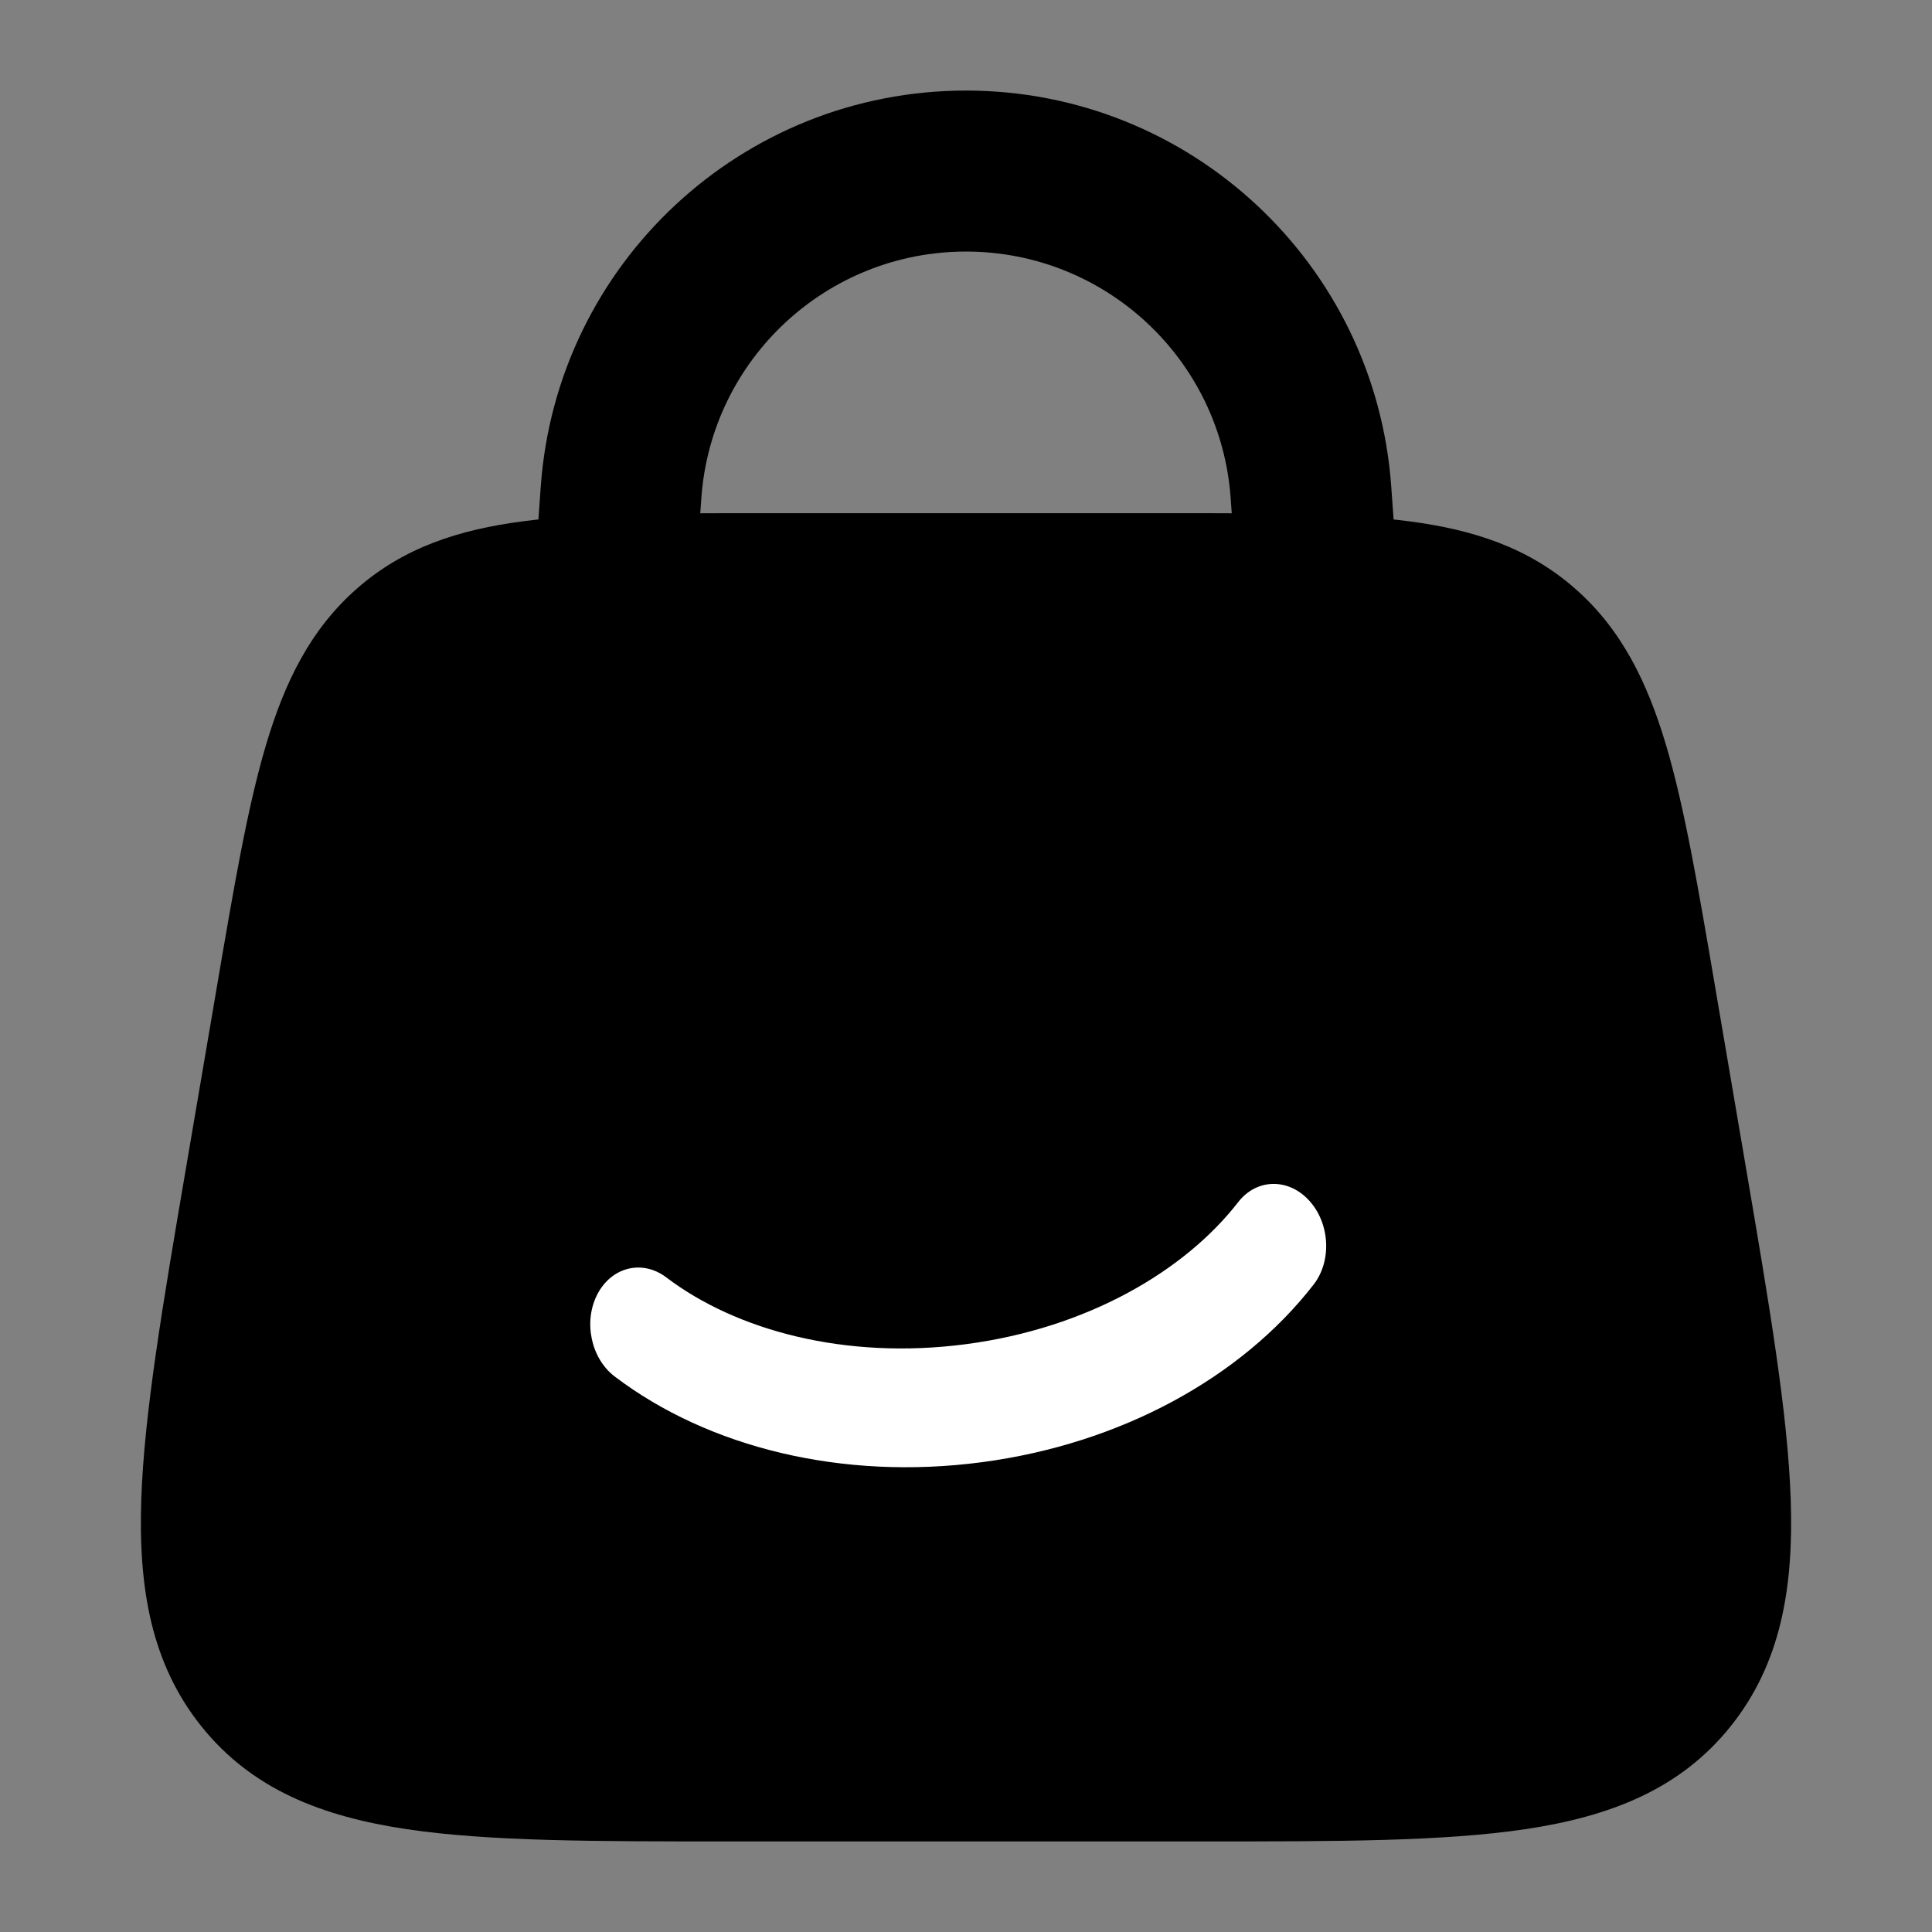
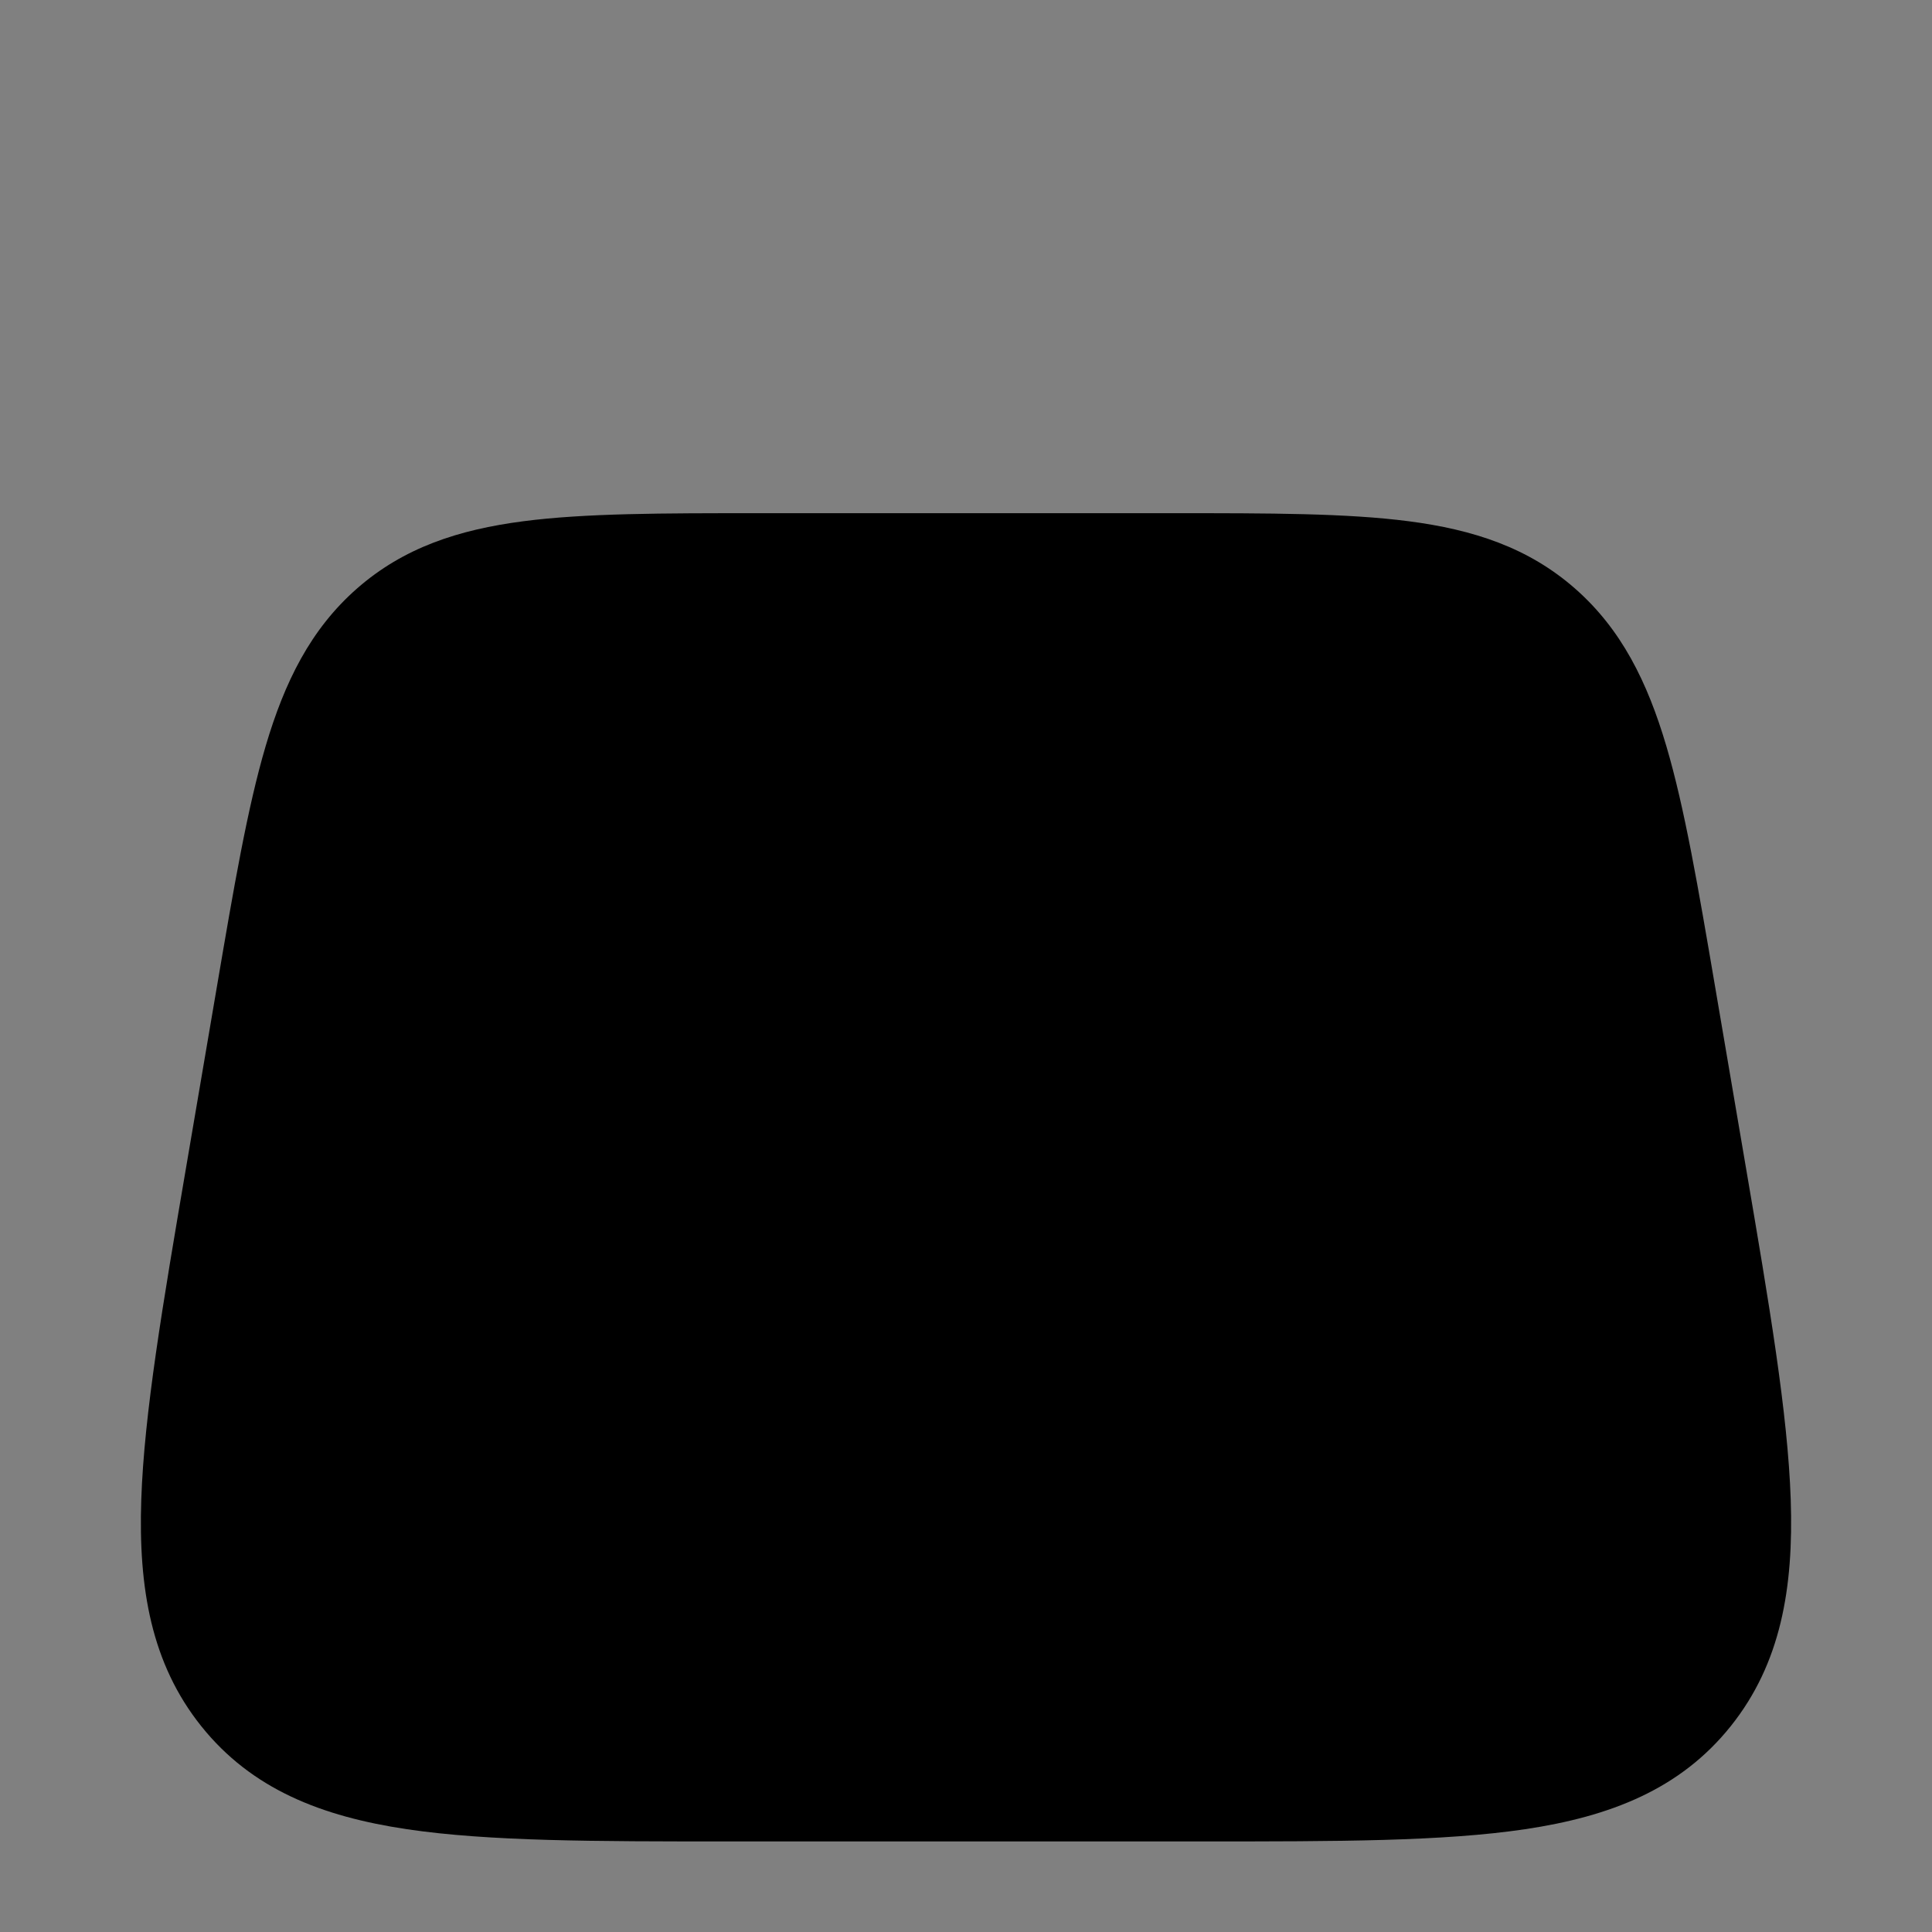
<svg xmlns="http://www.w3.org/2000/svg" width="250" height="250" viewBox="0 0 250 250" fill="none">
  <rect x="0" y="0" width="250" height="250" fill="#808080" stroke="none" />
  <path d="M151.915 66.406C164.252 66.406 174.266 66.406 182.279 67.448C190.652 68.536 197.768 70.858 203.806 76.156C209.807 81.419 213.172 88.242 215.624 96.542C217.993 104.56 219.744 114.833 221.921 127.606L225.91 151.016C228.936 168.764 231.343 182.882 231.719 194.038C232.105 205.498 230.429 215.269 223.964 223.358C217.442 231.52 208.38 235.053 197.357 236.697C186.734 238.281 172.983 238.281 155.84 238.281H94.159C77.017 238.281 63.265 238.281 52.642 236.697C41.62 235.053 32.559 231.52 26.036 223.358C19.571 215.269 17.895 205.498 18.281 194.038C18.657 182.882 21.064 168.764 24.089 151.016L28.079 127.607C30.256 114.833 32.007 104.56 34.376 96.542C36.828 88.242 40.193 81.419 46.193 76.156C52.232 70.858 59.348 68.536 67.721 67.448C75.733 66.406 85.748 66.406 98.084 66.406H151.915Z" fill="black" />
-   <path fill-rule="evenodd" clip-rule="evenodd" d="M77.302 167.471C79.144 163.929 83.137 162.955 86.219 165.294C95.226 172.132 109.326 175.998 125 173.935C140.674 171.871 153.293 164.487 160.224 155.551C162.595 152.494 166.704 152.402 169.4 155.346C172.096 158.291 172.359 163.156 169.988 166.214C160.612 178.302 144.961 186.851 127.012 189.214C109.063 191.577 91.732 187.37 79.547 178.121C76.465 175.781 75.46 171.013 77.302 167.471Z" fill="white" />
-   <path fill-rule="evenodd" clip-rule="evenodd" d="M125 32.552C106.988 32.552 92.039 46.472 90.755 64.438L88.516 95.794C88.106 101.533 83.122 105.852 77.383 105.443C71.645 105.032 67.325 100.048 67.735 94.31L69.975 62.954C72.037 34.086 96.058 11.719 125 11.719C153.943 11.719 177.963 34.086 180.026 62.954L182.266 94.31C182.675 100.048 178.356 105.032 172.618 105.443C166.879 105.852 161.895 101.533 161.485 95.794L159.246 64.438C157.962 46.472 143.012 32.552 125 32.552Z" fill="black" />
</svg>